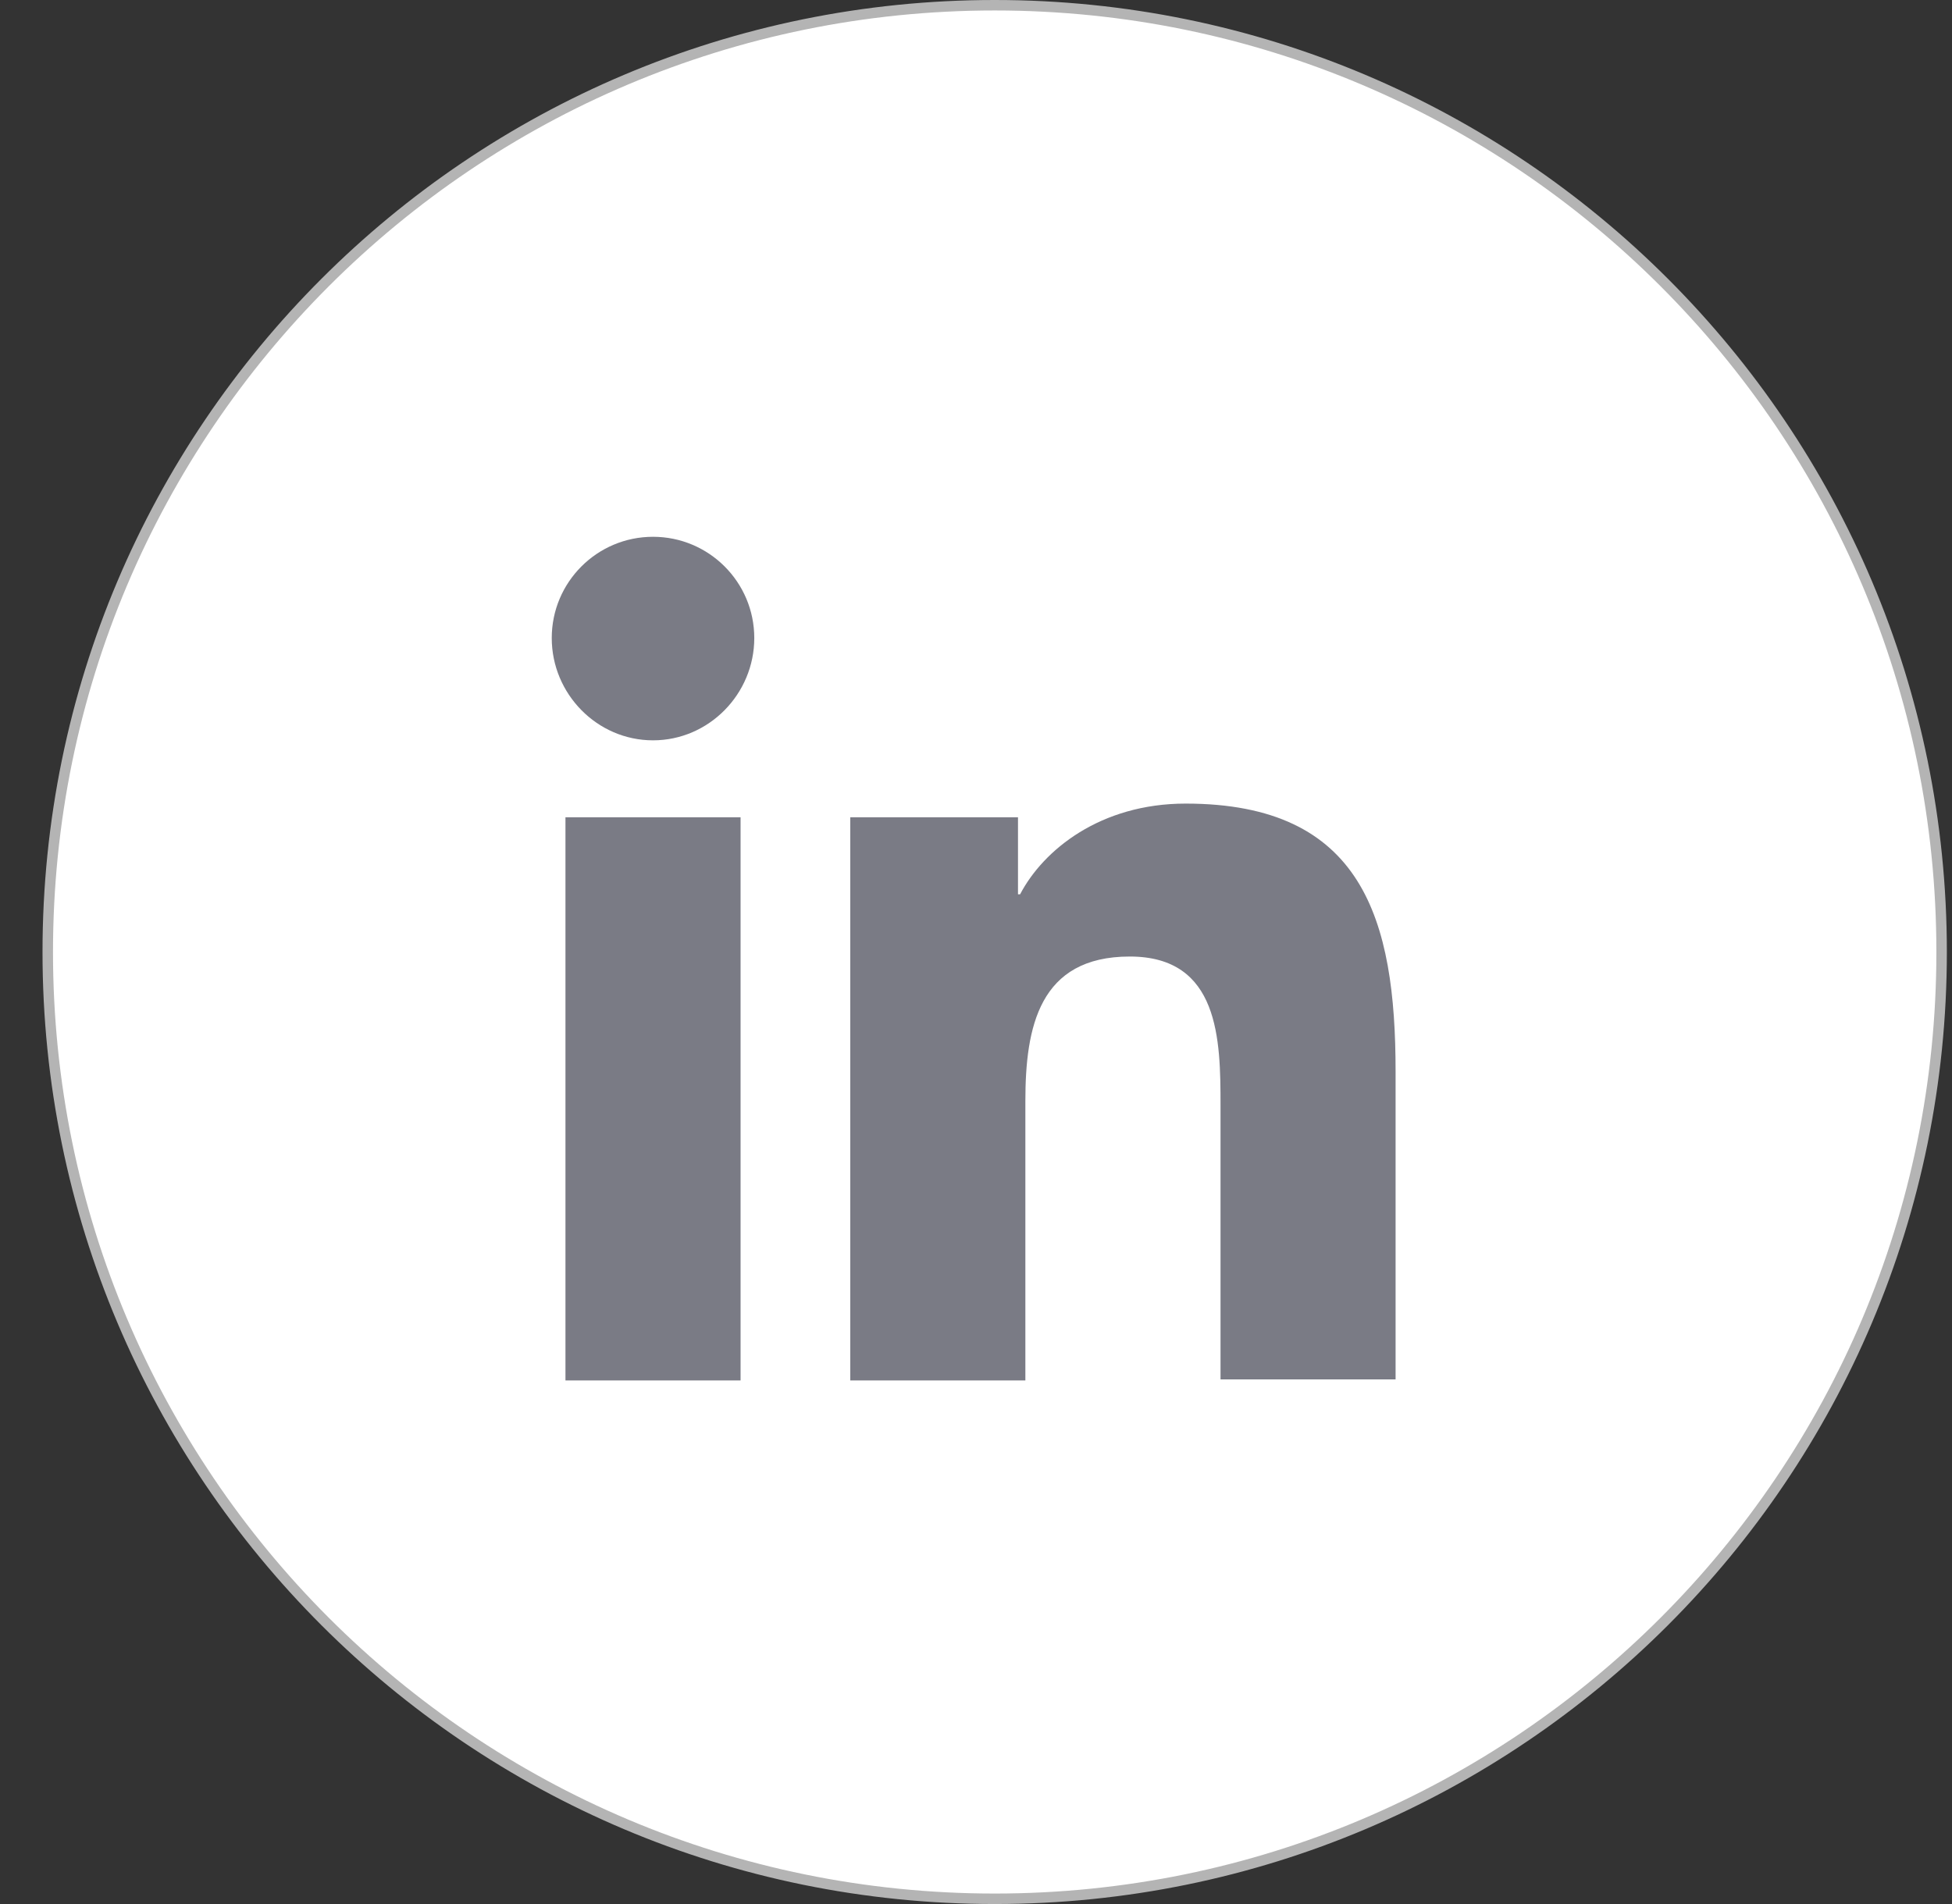
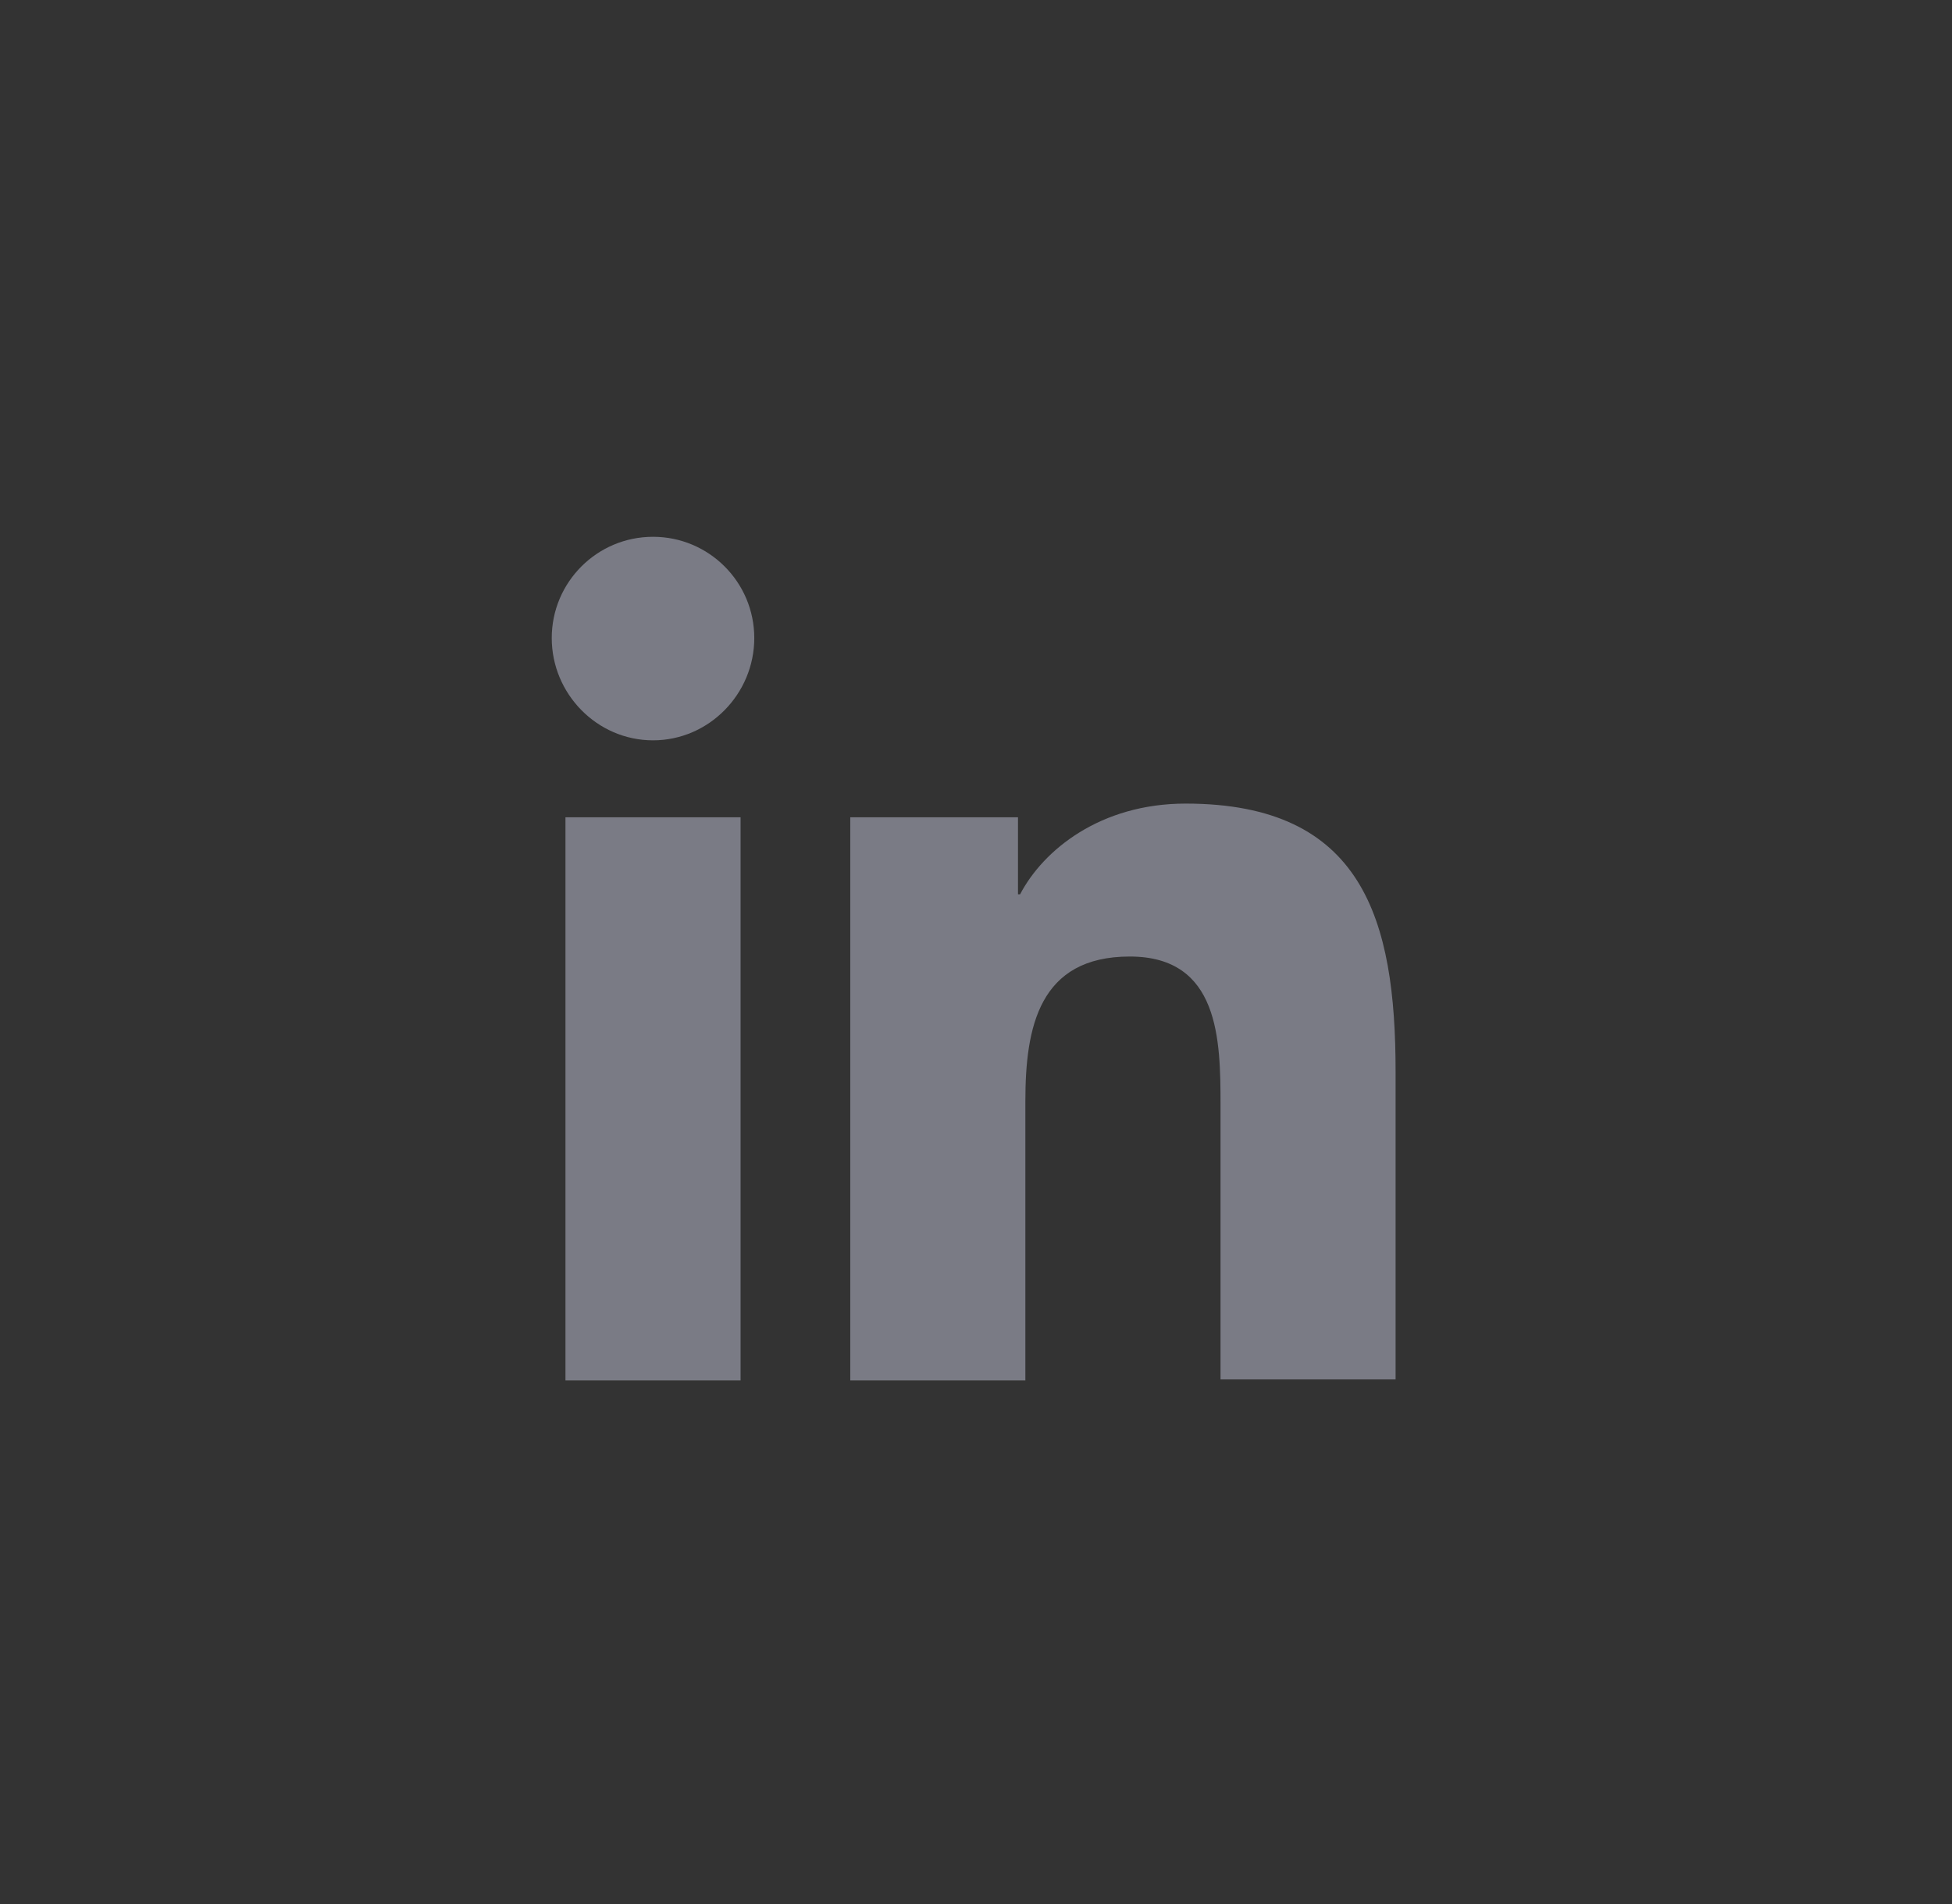
<svg xmlns="http://www.w3.org/2000/svg" width="41" height="40" viewBox="0 0 41 40" fill="none">
  <rect x="0" y="0" width="41" height="40" fill="#333333" stroke="none" />
-   <path d="M20.893 0.11C31.878 0.11 40.782 9.015 40.782 20C40.782 30.985 31.878 39.89 20.893 39.89C9.908 39.89 1.003 30.985 1.003 20C1.003 9.015 9.908 0.11 20.893 0.11Z" fill="white" stroke="#B4B4B4" stroke-width="0.22" />
  <path d="M29.313 29.001V22.51C29.313 19.319 28.627 16.882 24.904 16.882C23.11 16.882 21.913 17.857 21.426 18.788H21.382V17.17H17.859V29.001H21.537V23.13C21.537 21.579 21.825 20.095 23.73 20.095C25.613 20.095 25.636 21.845 25.636 23.219V28.979H29.313V29.001ZM11.877 17.17H15.555V29.001H11.877V17.17ZM13.716 11.277C12.542 11.277 11.589 12.229 11.589 13.404C11.589 14.578 12.542 15.553 13.716 15.553C14.89 15.553 15.843 14.578 15.843 13.404C15.843 12.229 14.89 11.277 13.716 11.277Z" fill="#7A7B85" />
</svg>